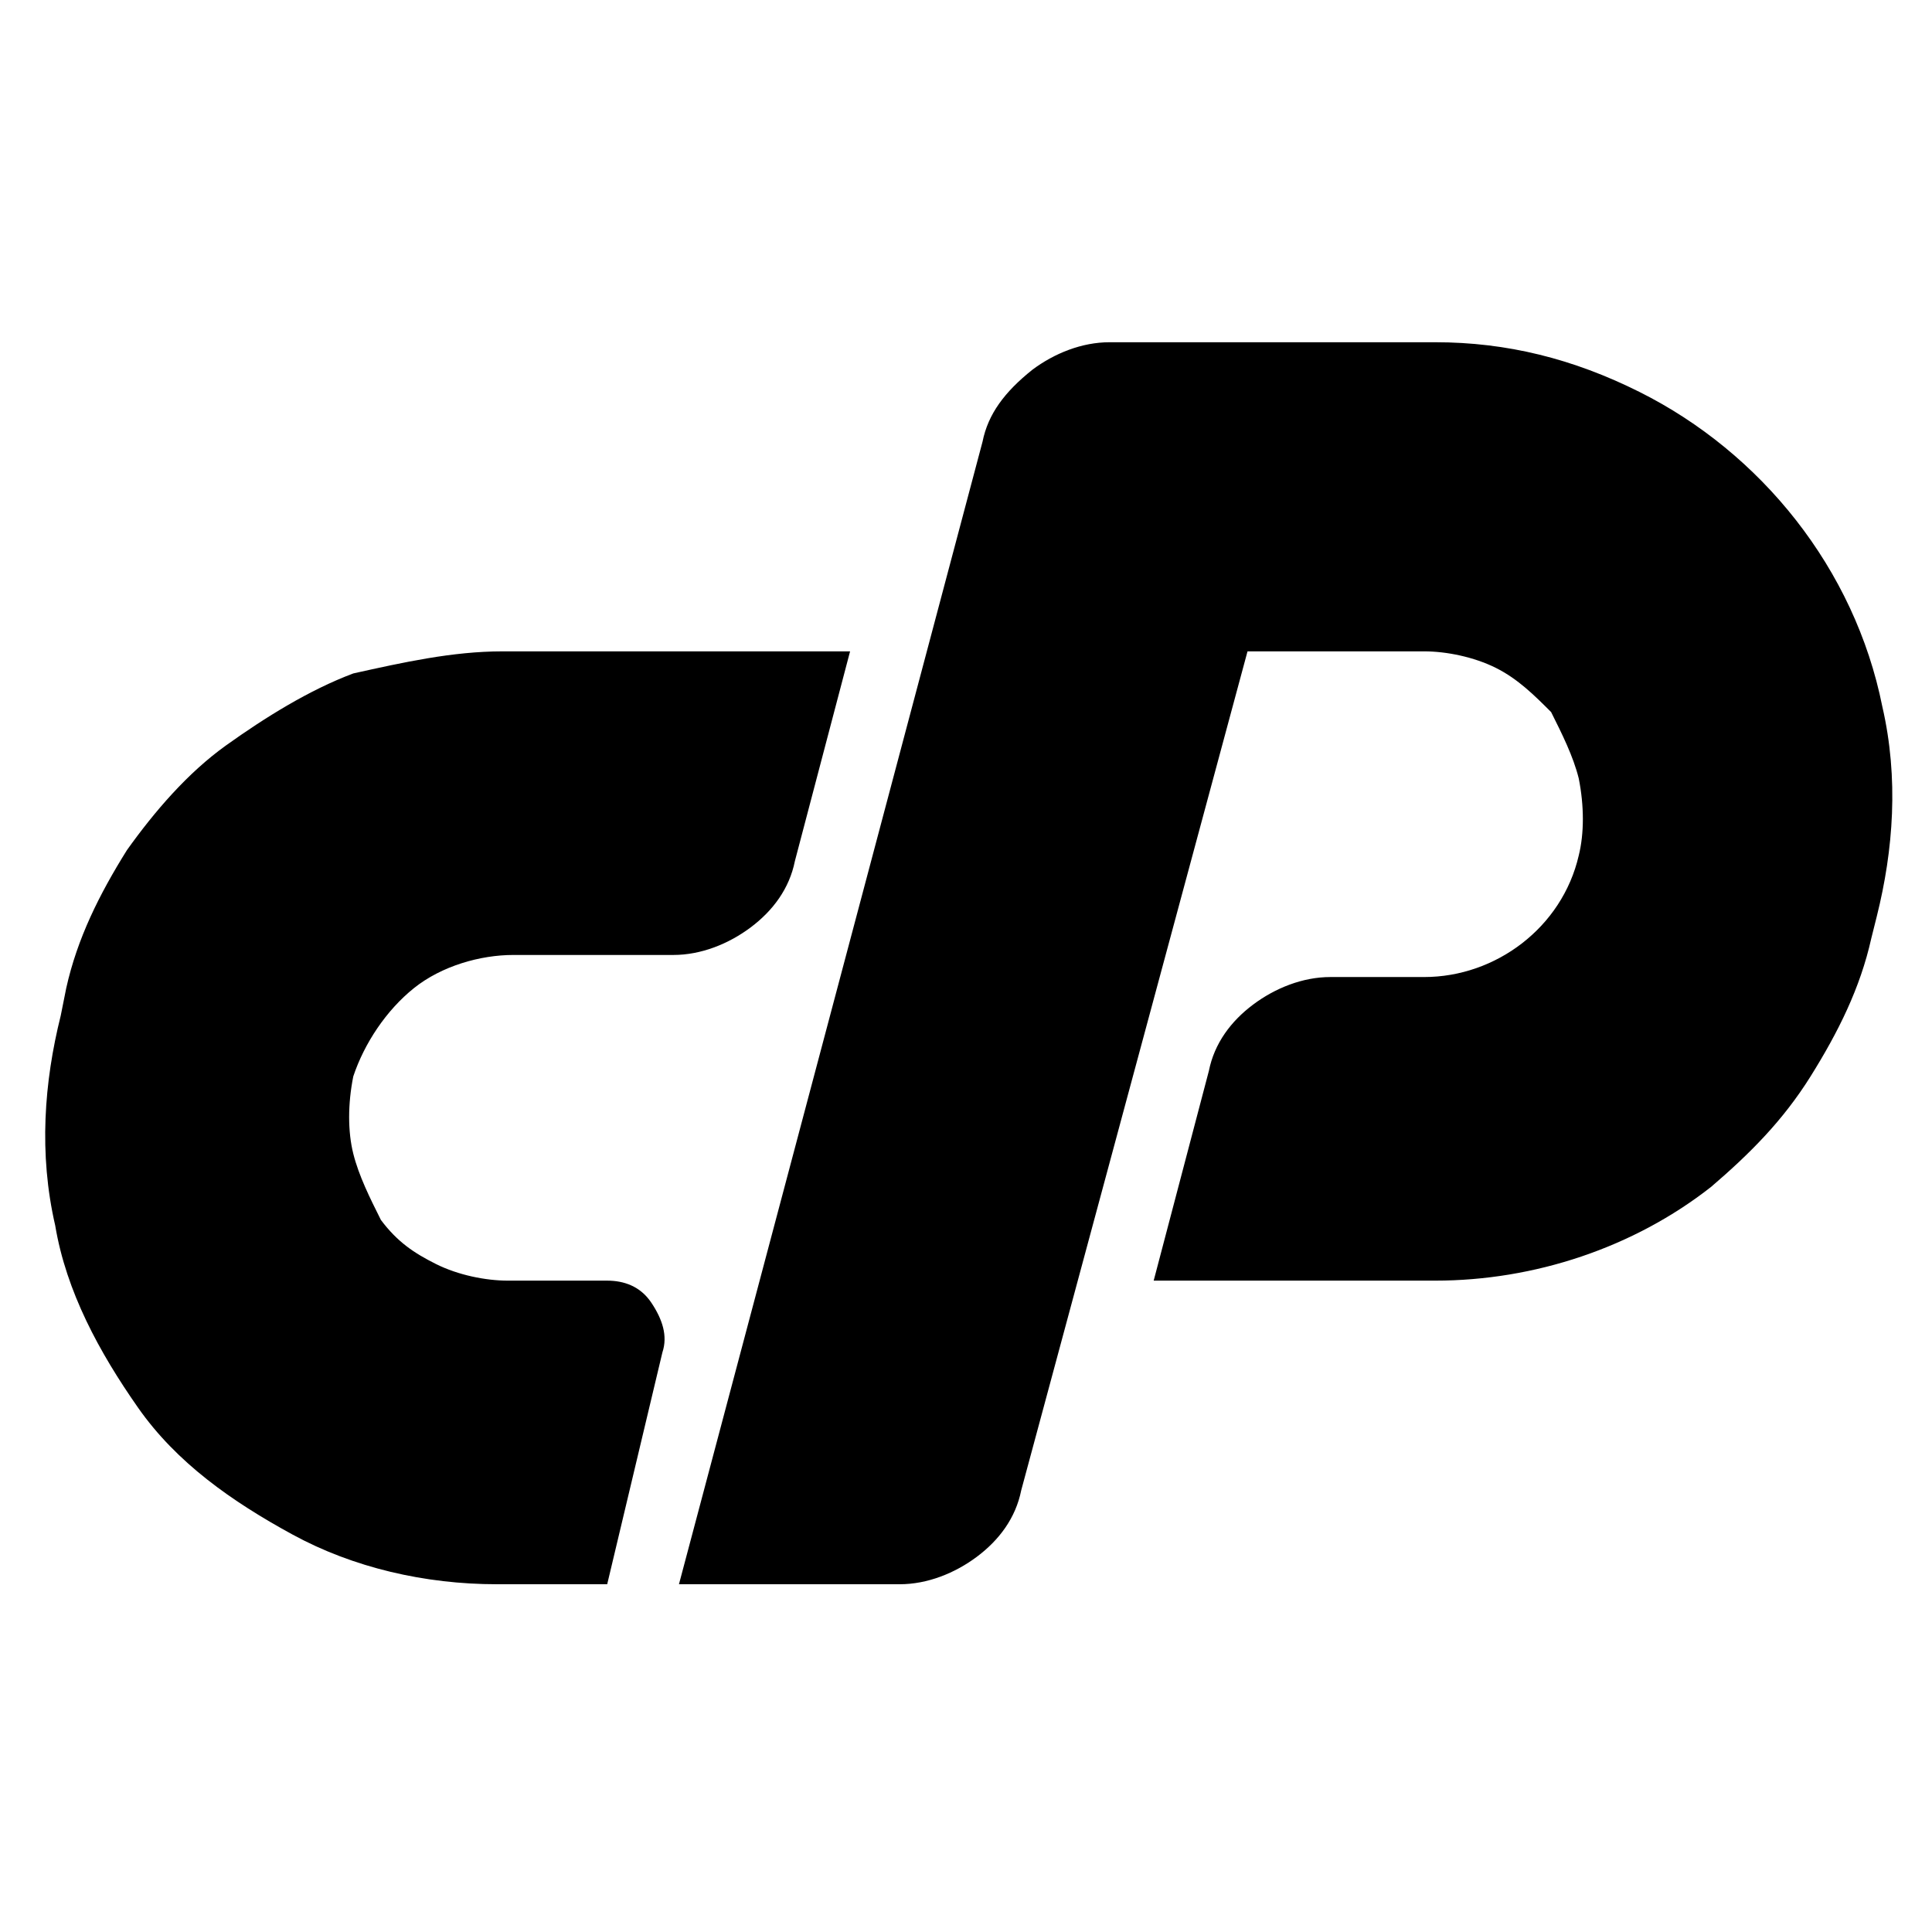
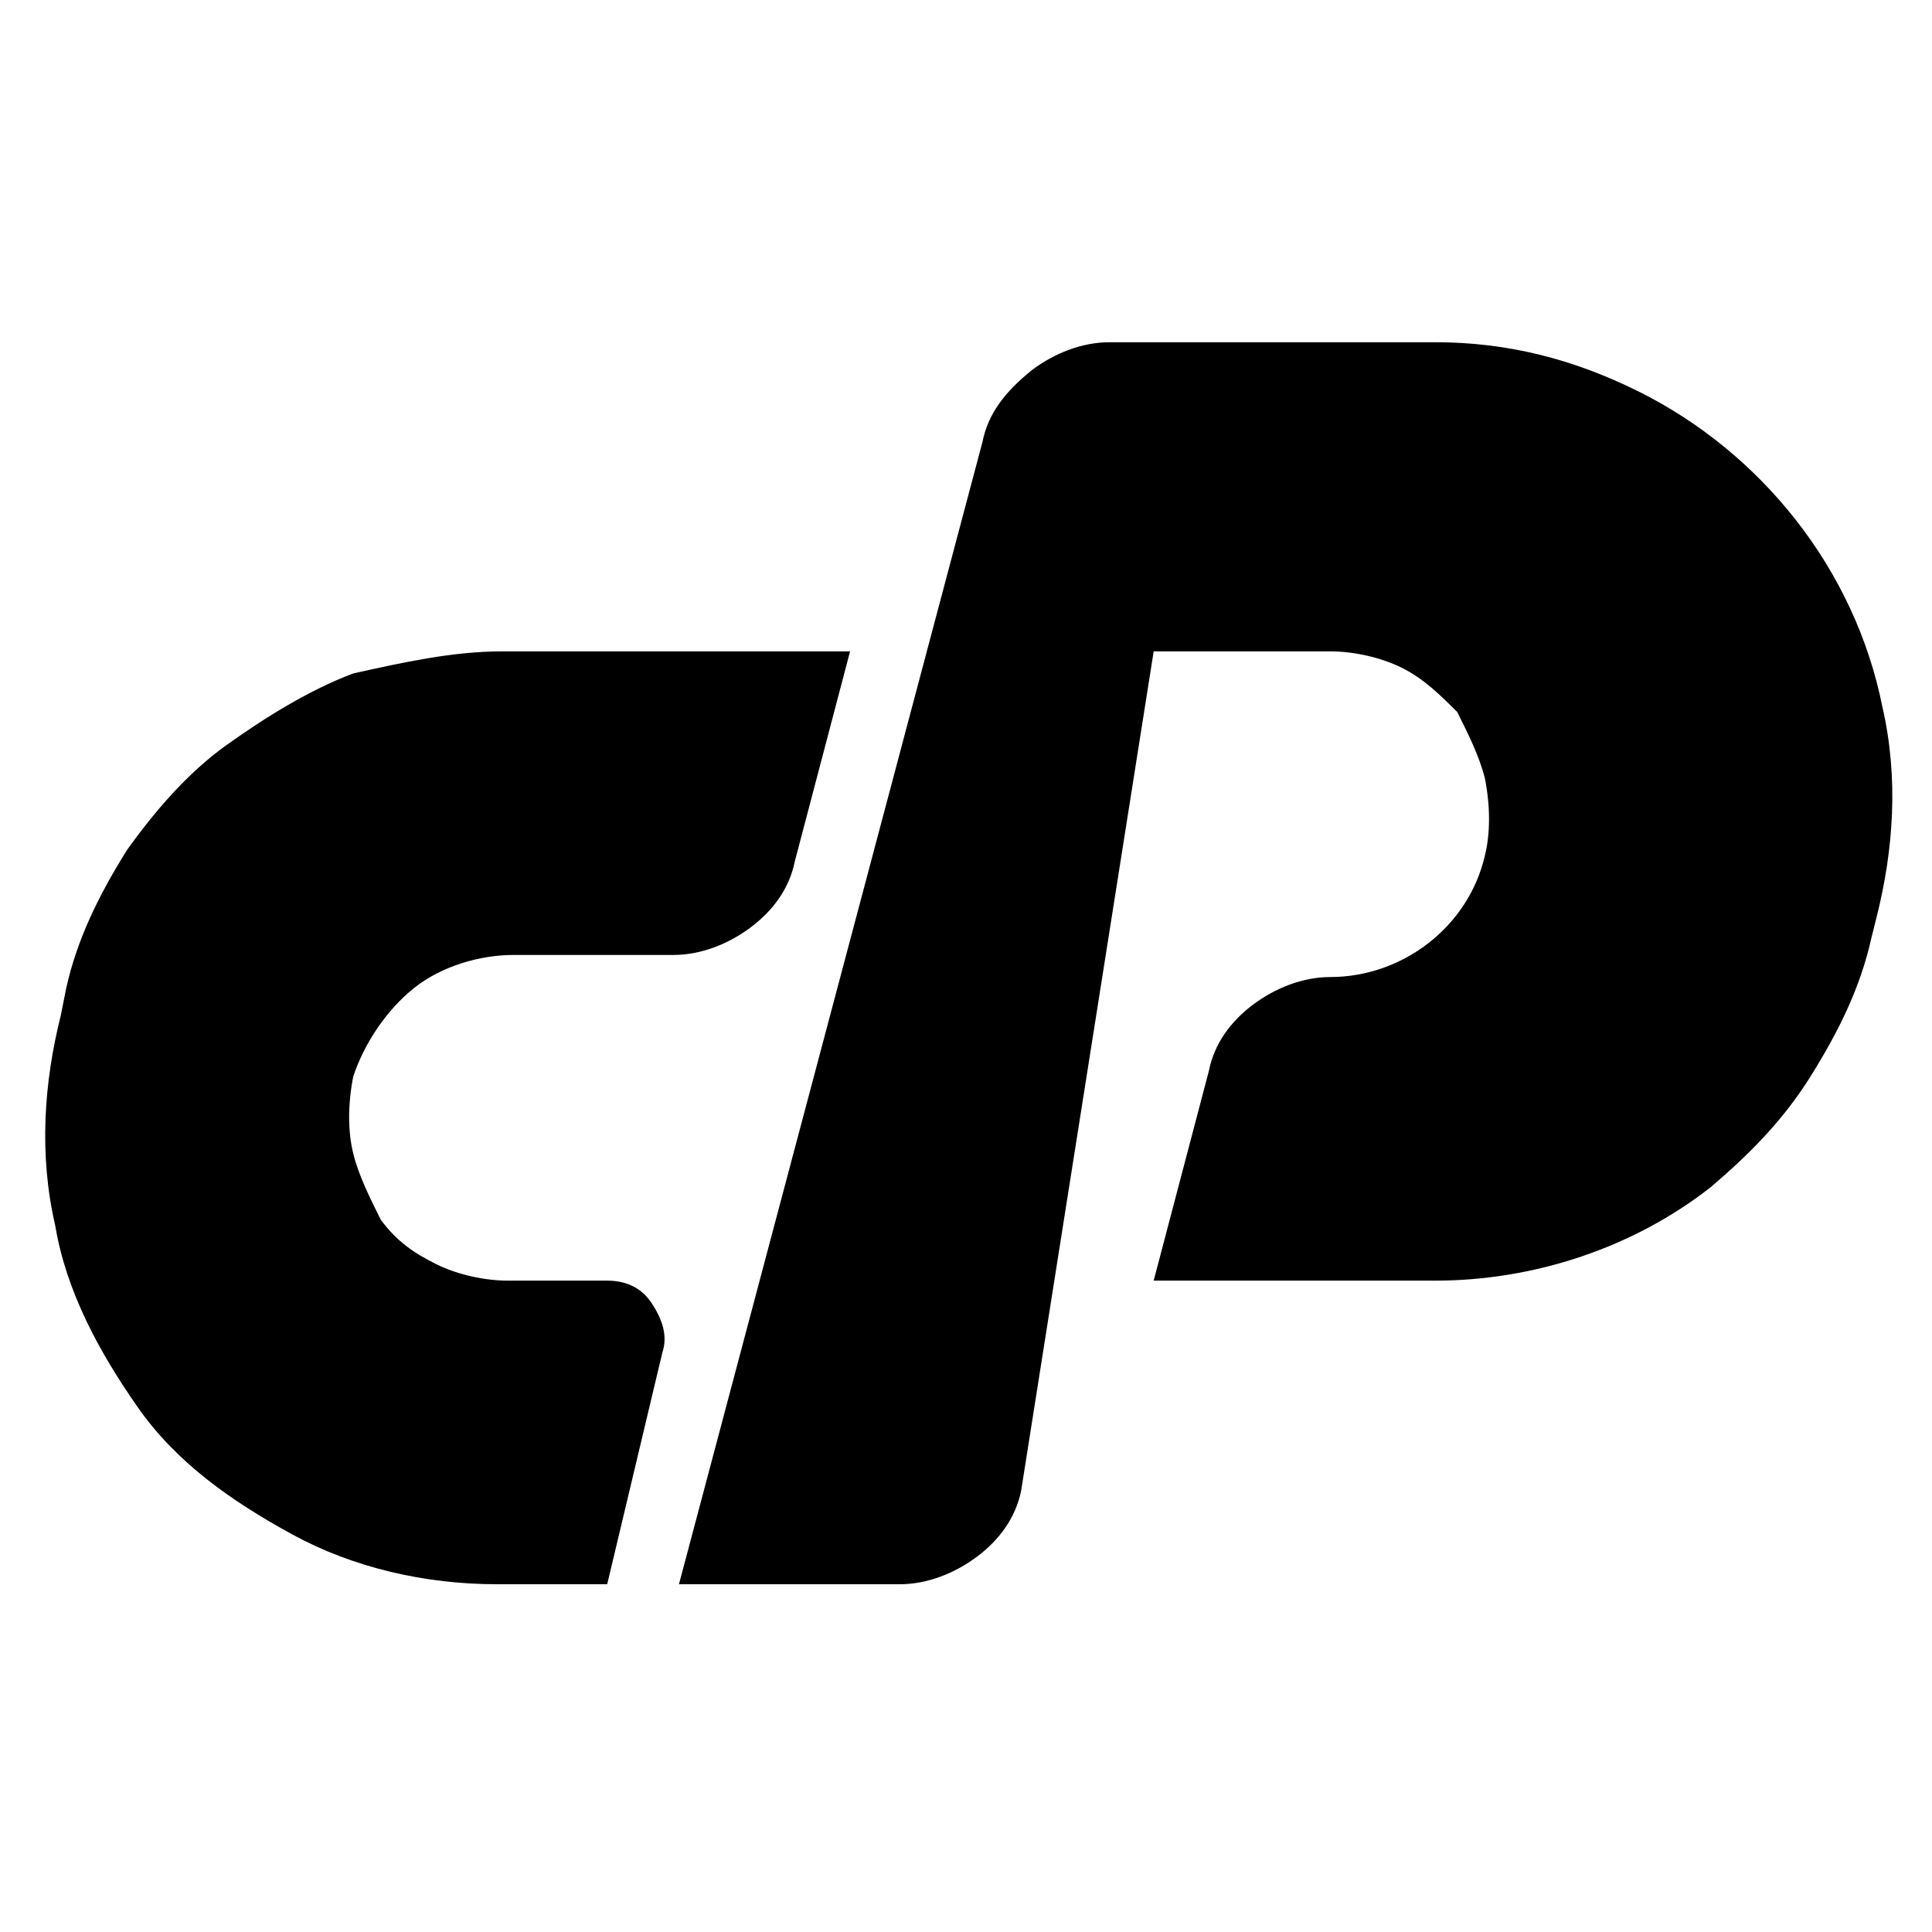
<svg xmlns="http://www.w3.org/2000/svg" version="1.1" id="Layer_1" x="0px" y="0px" viewBox="0 0 35 35" style="enable-background:new 0 0 35 35;" xml:space="preserve">
-   <path d="M9.1,11.8h6.3l-1,3.8c-0.1,0.5-0.4,0.9-0.8,1.2c-0.4,0.3-0.9,0.5-1.4,0.5H9.3c-0.6,0-1.3,0.2-1.8,0.6  c-0.5,0.4-0.9,1-1.1,1.6c-0.1,0.5-0.1,1,0,1.4c0.1,0.4,0.3,0.8,0.5,1.2c0.3,0.4,0.6,0.6,1,0.8c0.4,0.2,0.9,0.3,1.3,0.3h1.8  c0.3,0,0.6,0.1,0.8,0.4c0.2,0.3,0.3,0.6,0.2,0.9L11,28.7H9c-1.3,0-2.6-0.3-3.7-0.9c-1.1-0.6-2.1-1.3-2.8-2.3c-0.7-1-1.3-2.1-1.5-3.3  c-0.3-1.3-0.2-2.6,0.1-3.8l0.1-0.5c0.2-0.9,0.6-1.7,1.1-2.5c0.5-0.7,1.1-1.4,1.8-1.9c0.7-0.5,1.5-1,2.3-1.3  C7.3,12,8.2,11.8,9.1,11.8z M12.3,28.7L17.8,8c0.1-0.5,0.4-0.9,0.9-1.3c0.4-0.3,0.9-0.5,1.4-0.5H26c1.3,0,2.5,0.3,3.7,0.9  c2.2,1.1,3.9,3.2,4.4,5.7c0.3,1.3,0.2,2.6-0.1,3.8l-0.1,0.4c-0.2,0.9-0.6,1.7-1.1,2.5c-0.5,0.8-1.1,1.4-1.8,2  c-1.4,1.1-3.2,1.7-5,1.7h-5.1l1-3.8c0.1-0.5,0.4-0.9,0.8-1.2c0.4-0.3,0.9-0.5,1.4-0.5h1.7c1.3,0,2.5-0.9,2.8-2.2  c0.1-0.4,0.1-0.9,0-1.4c-0.1-0.4-0.3-0.8-0.5-1.2c-0.3-0.3-0.6-0.6-1-0.8c-0.4-0.2-0.9-0.3-1.3-0.3h-3.2L18.5,27  c-0.1,0.5-0.4,0.9-0.8,1.2c-0.4,0.3-0.9,0.5-1.4,0.5H12.3z" />
+   <path d="M9.1,11.8h6.3l-1,3.8c-0.1,0.5-0.4,0.9-0.8,1.2c-0.4,0.3-0.9,0.5-1.4,0.5H9.3c-0.6,0-1.3,0.2-1.8,0.6  c-0.5,0.4-0.9,1-1.1,1.6c-0.1,0.5-0.1,1,0,1.4c0.1,0.4,0.3,0.8,0.5,1.2c0.3,0.4,0.6,0.6,1,0.8c0.4,0.2,0.9,0.3,1.3,0.3h1.8  c0.3,0,0.6,0.1,0.8,0.4c0.2,0.3,0.3,0.6,0.2,0.9L11,28.7H9c-1.3,0-2.6-0.3-3.7-0.9c-1.1-0.6-2.1-1.3-2.8-2.3c-0.7-1-1.3-2.1-1.5-3.3  c-0.3-1.3-0.2-2.6,0.1-3.8l0.1-0.5c0.2-0.9,0.6-1.7,1.1-2.5c0.5-0.7,1.1-1.4,1.8-1.9c0.7-0.5,1.5-1,2.3-1.3  C7.3,12,8.2,11.8,9.1,11.8z M12.3,28.7L17.8,8c0.1-0.5,0.4-0.9,0.9-1.3c0.4-0.3,0.9-0.5,1.4-0.5H26c1.3,0,2.5,0.3,3.7,0.9  c2.2,1.1,3.9,3.2,4.4,5.7c0.3,1.3,0.2,2.6-0.1,3.8l-0.1,0.4c-0.2,0.9-0.6,1.7-1.1,2.5c-0.5,0.8-1.1,1.4-1.8,2  c-1.4,1.1-3.2,1.7-5,1.7h-5.1l1-3.8c0.1-0.5,0.4-0.9,0.8-1.2c0.4-0.3,0.9-0.5,1.4-0.5c1.3,0,2.5-0.9,2.8-2.2  c0.1-0.4,0.1-0.9,0-1.4c-0.1-0.4-0.3-0.8-0.5-1.2c-0.3-0.3-0.6-0.6-1-0.8c-0.4-0.2-0.9-0.3-1.3-0.3h-3.2L18.5,27  c-0.1,0.5-0.4,0.9-0.8,1.2c-0.4,0.3-0.9,0.5-1.4,0.5H12.3z" />
</svg>